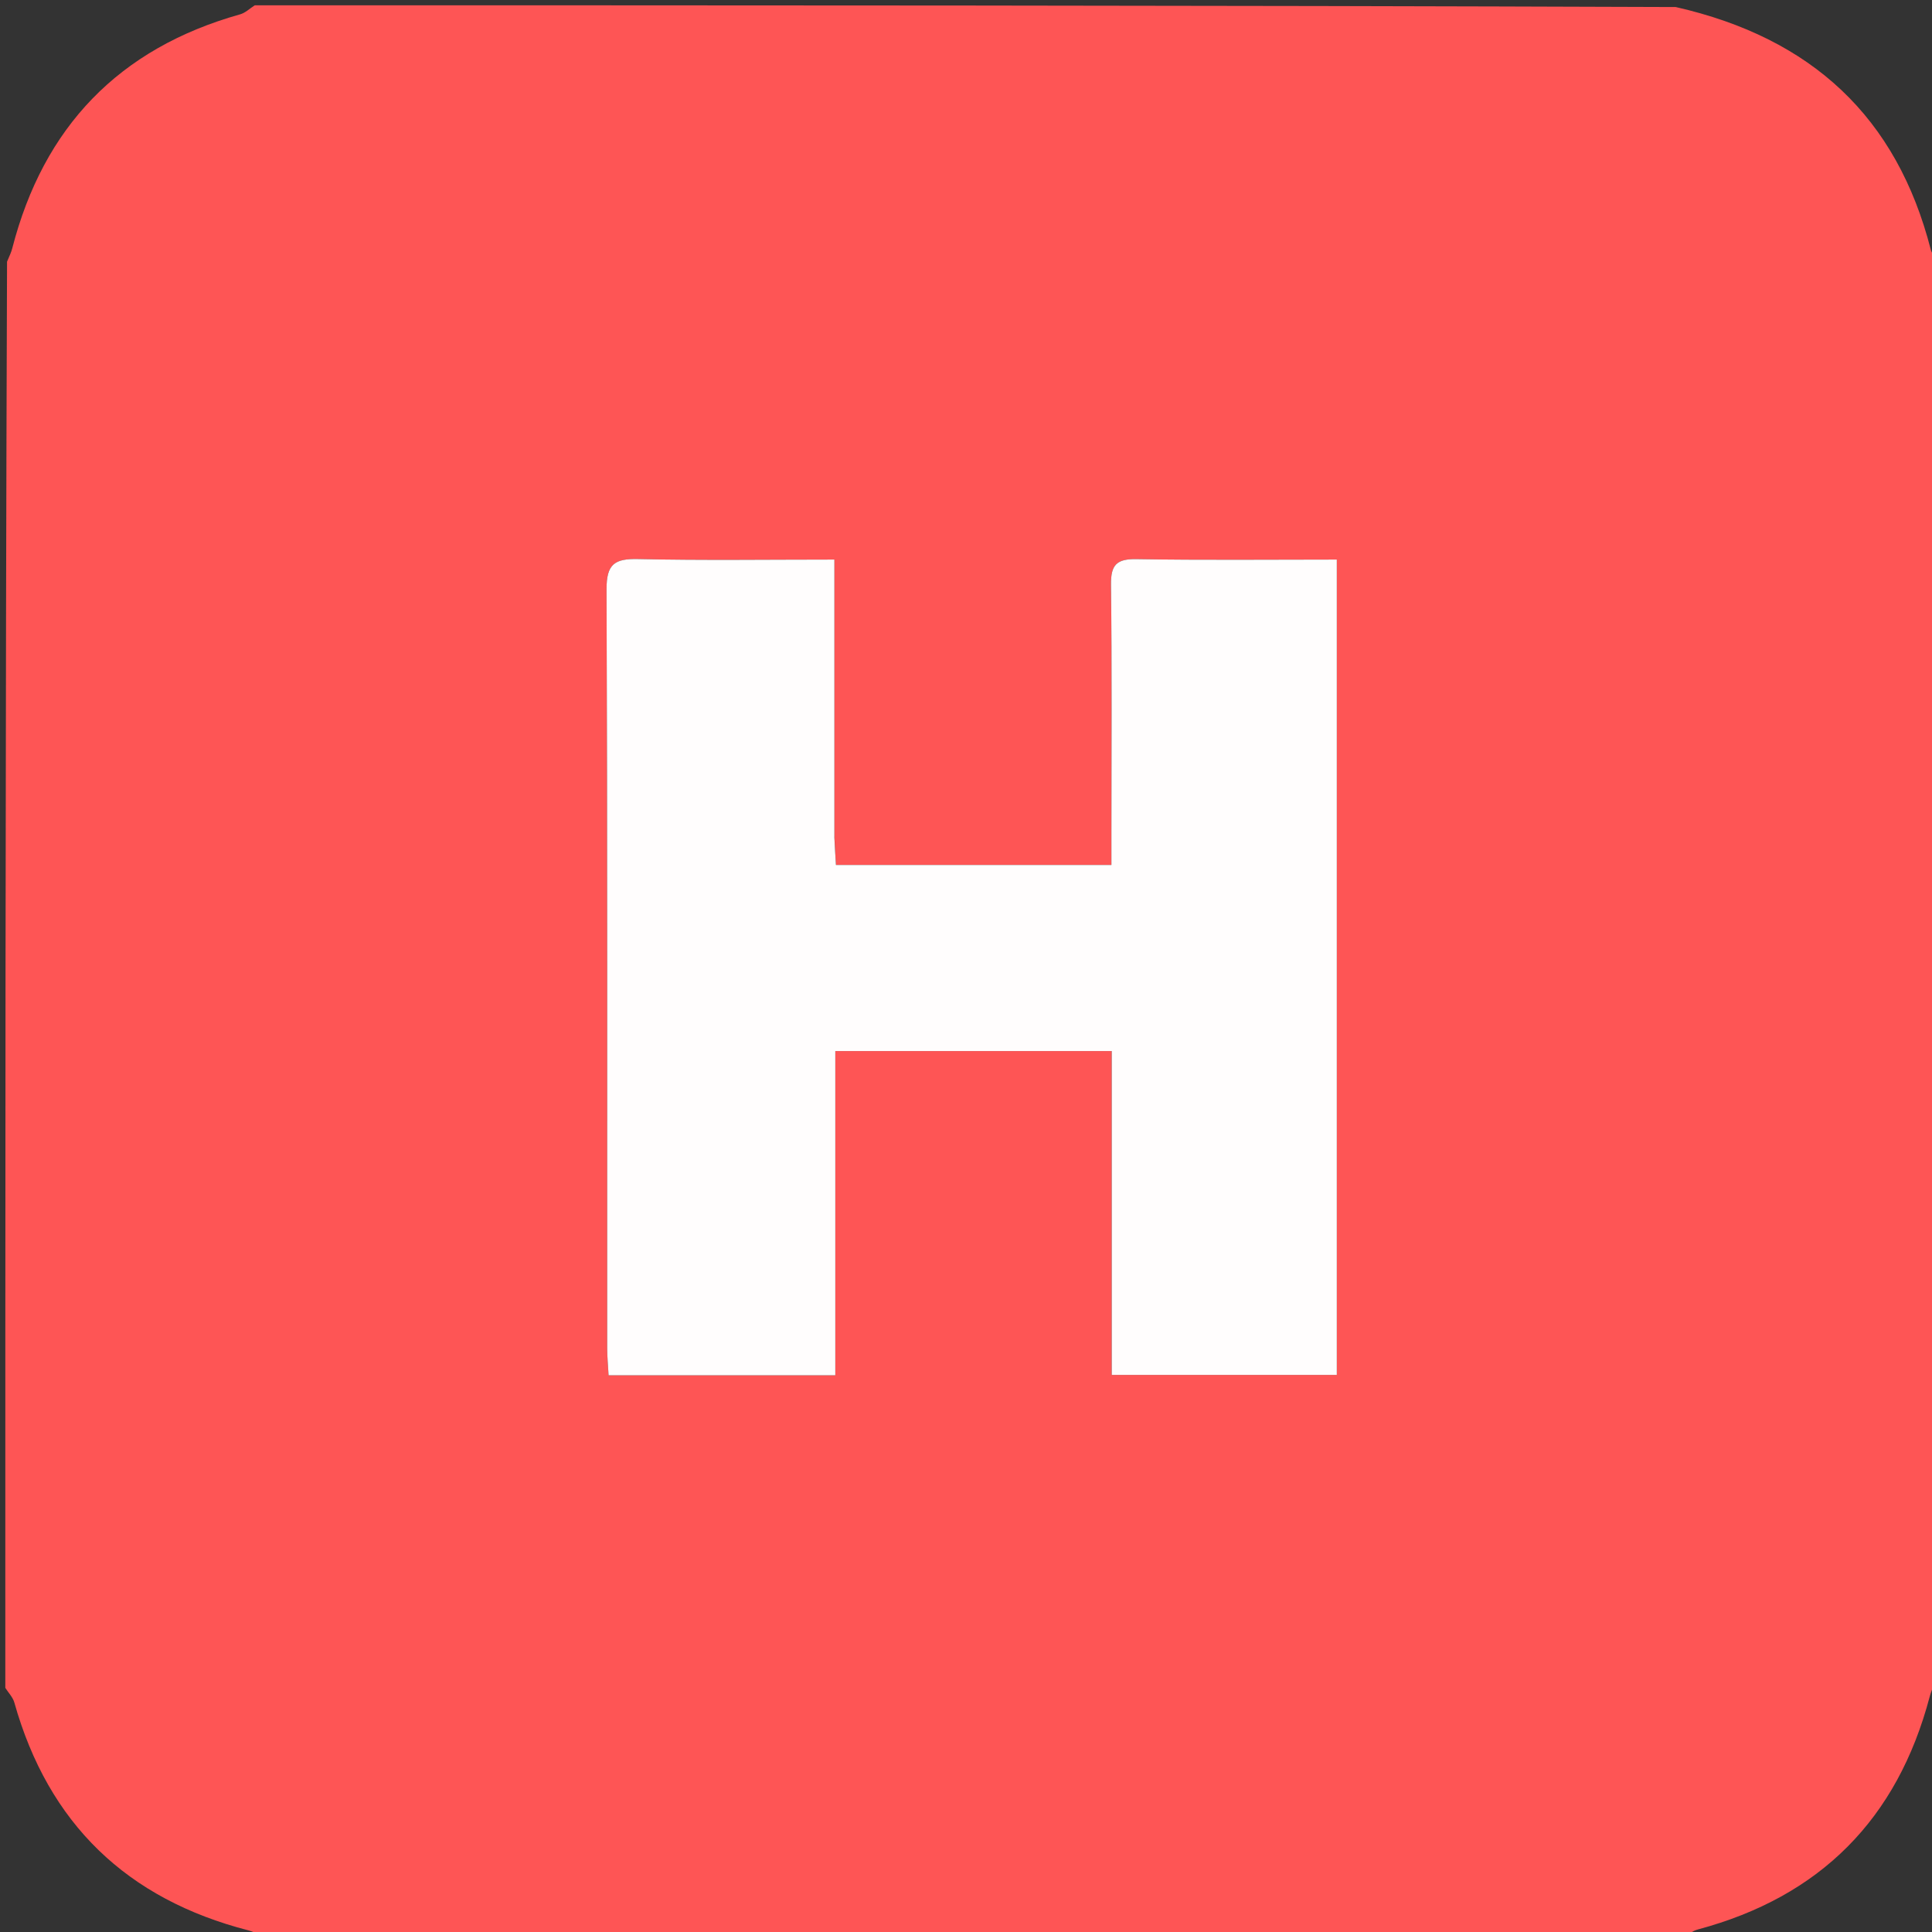
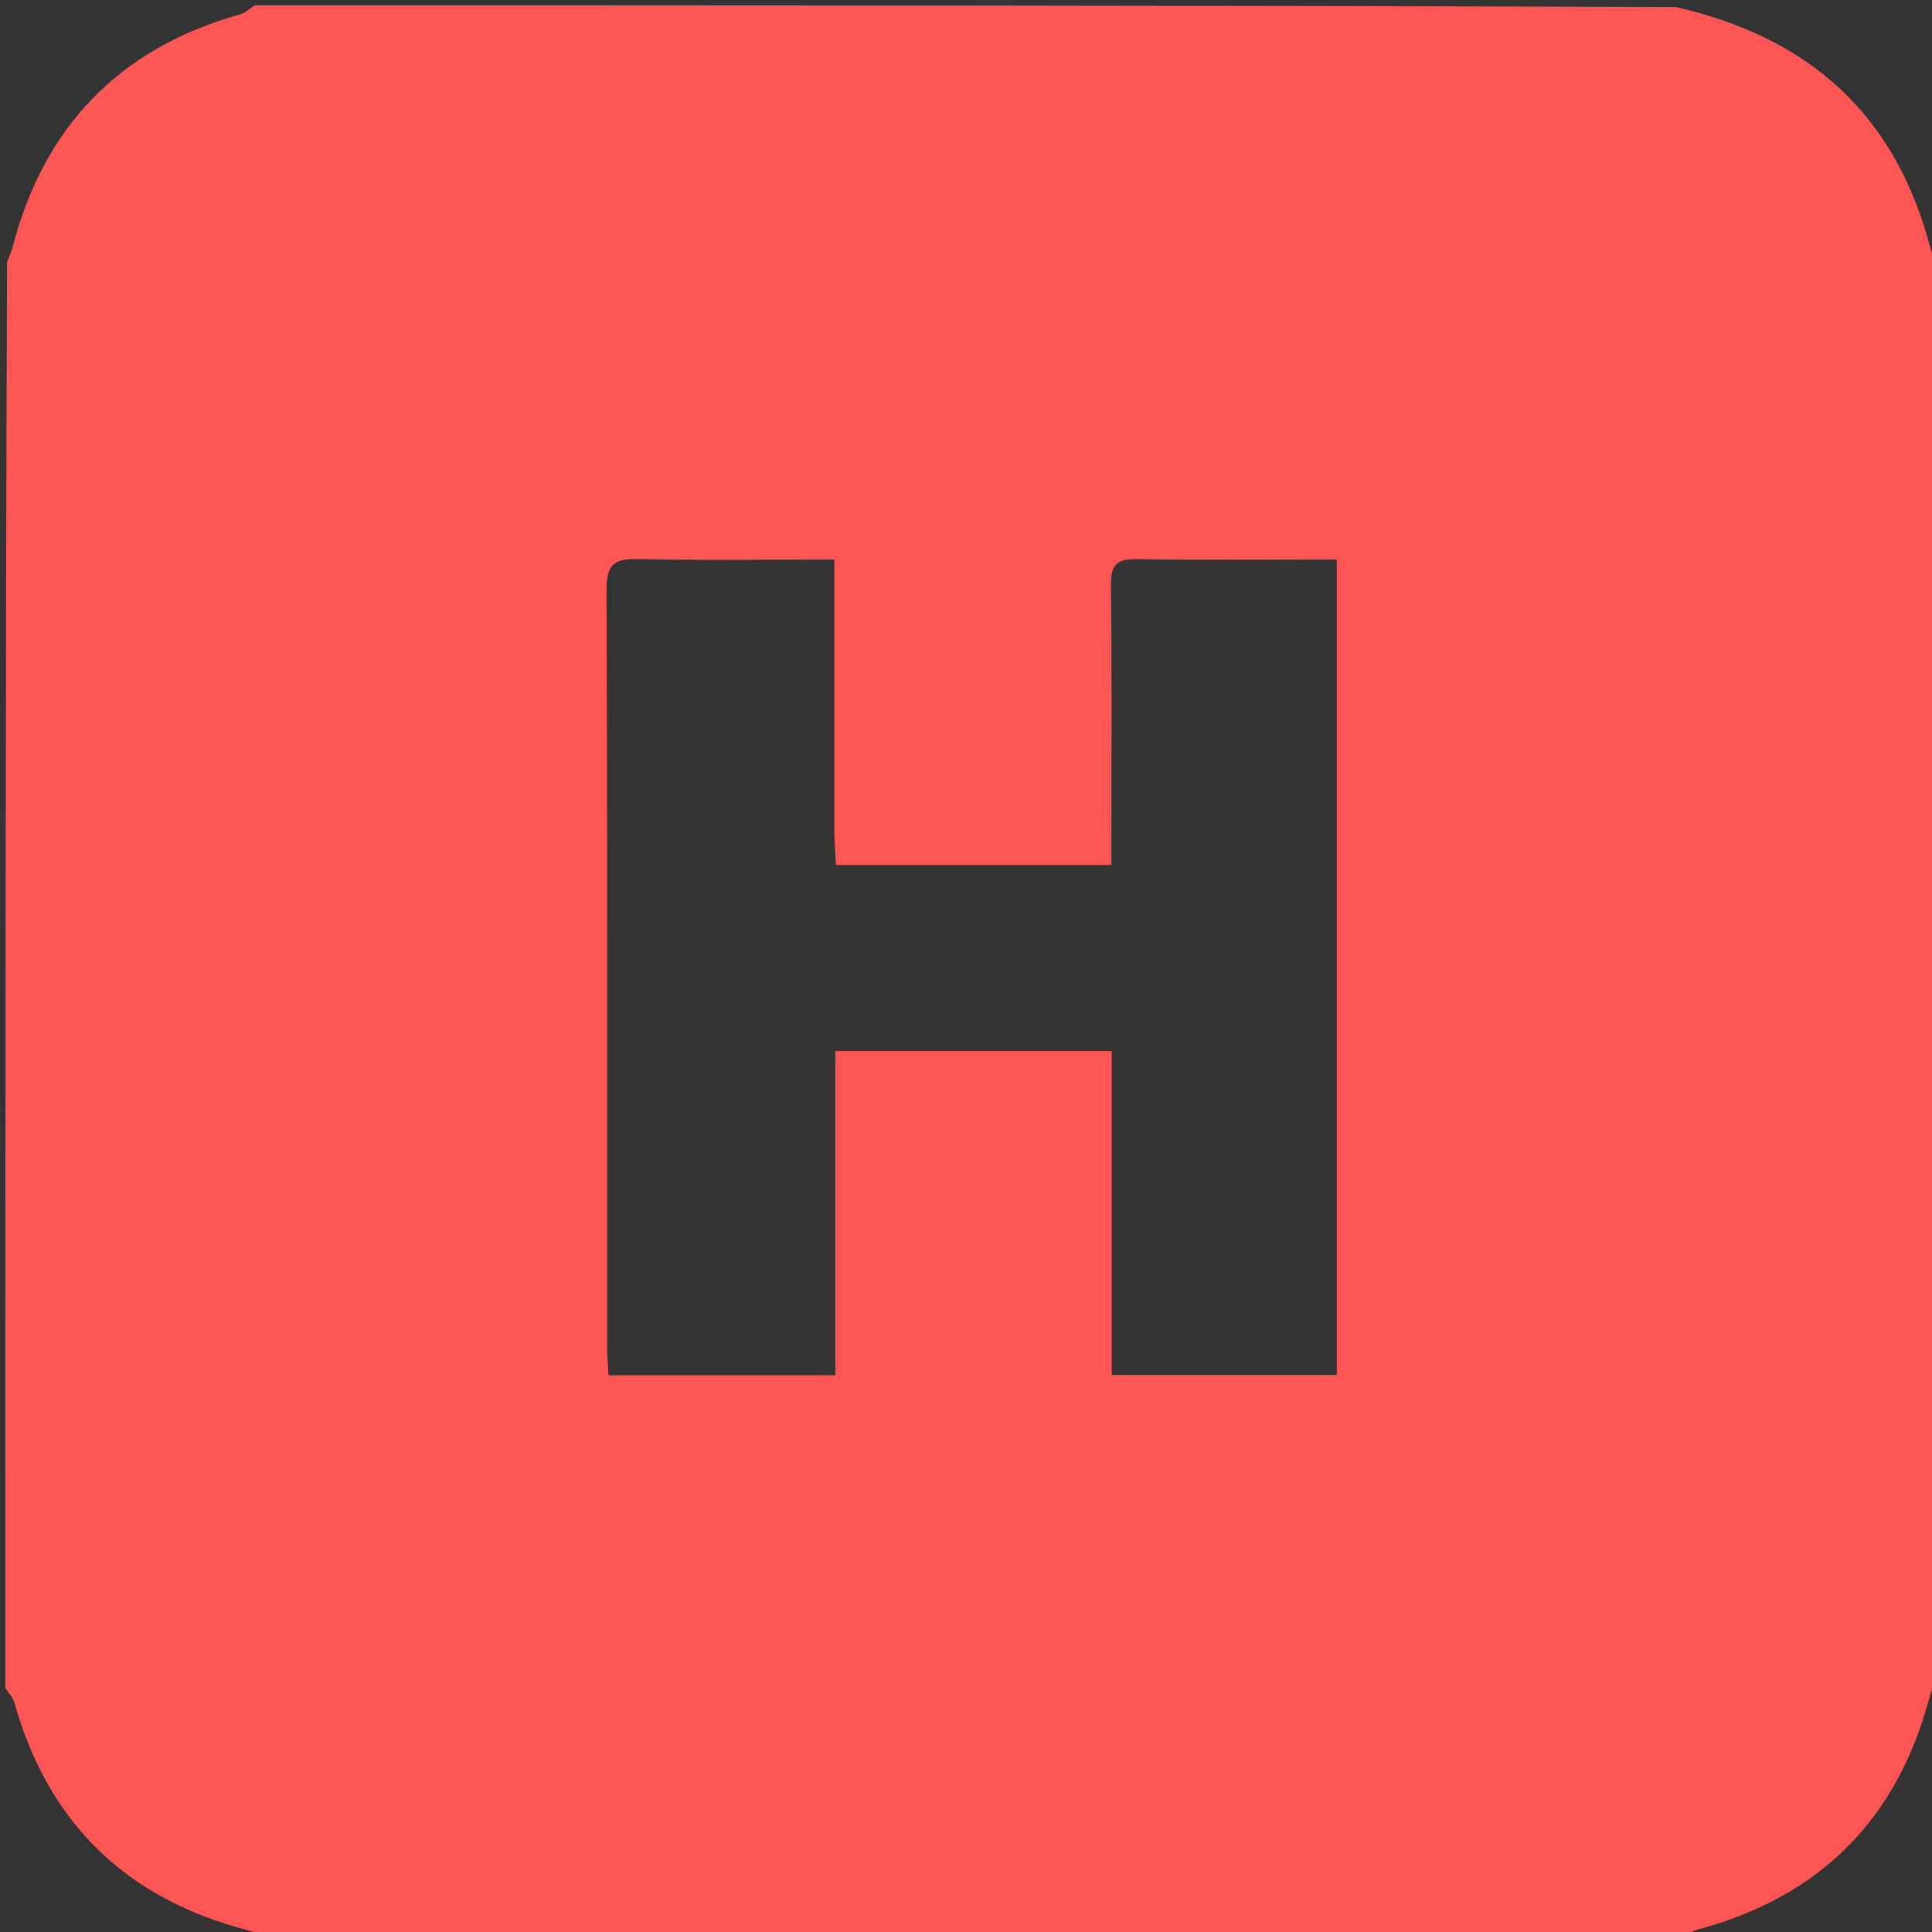
<svg xmlns="http://www.w3.org/2000/svg" fill="none" height="364" viewBox="0 0 364 364" width="364">
  <rect x="0" y="0" width="364" height="364" fill="#333333" stroke="none" />
  <g clip-path="url(#clip0_38_9)">
    <path d="M1 318C1 228.646 1 139.292 1.327 49.305C1.873 48.05 2.14 47.439 2.304 46.802C8.202 23.904 22.407 9.117 45.246 2.699C46.244 2.419 47.086 1.579 48 1C137.021 1 226.042 1 315.716 1.325C341.395 7.162 357.387 22.093 363.779 47.069C363.959 47.771 364.583 48.359 365 49C365 138.021 365 227.042 364.672 316.693C364.082 318.106 363.773 318.876 363.563 319.672C357.473 342.724 342.943 357.352 319.891 363.521C318.869 363.795 317.961 364.497 317 365C227.979 365 138.958 365 49.306 364.672C48.052 364.125 47.441 363.858 46.804 363.694C23.905 357.801 9.124 343.592 2.698 320.76C2.416 319.76 1.579 318.917 1 318ZM157.205 157.34C157.205 140.225 157.205 123.11 157.205 105.426C144.484 105.426 132.35 105.604 120.227 105.332C115.812 105.233 114.258 106.256 114.277 111.04C114.461 158.699 114.386 206.36 114.399 254.02C114.4 255.635 114.561 257.251 114.66 259.108C128.936 259.108 142.841 259.108 157.377 259.108C157.377 238.575 157.377 218.344 157.377 198.021C174.933 198.021 191.857 198.021 209.46 198.021C209.46 218.53 209.46 238.739 209.46 259.041C224.034 259.041 237.922 259.041 251.864 259.041C251.864 207.76 251.864 156.856 251.864 105.426C239.062 105.426 226.593 105.559 214.13 105.345C210.39 105.281 209.273 106.398 209.318 110.143C209.507 125.805 209.397 141.471 209.397 157.136C209.397 159.051 209.397 160.966 209.397 162.965C191.632 162.965 174.714 162.965 157.497 162.965C157.388 161.218 157.296 159.759 157.205 157.34Z" fill="#FE5555" />
-     <path d="M157.205 157.82C157.296 159.759 157.388 161.218 157.497 162.965C174.714 162.965 191.632 162.965 209.397 162.965C209.397 160.966 209.397 159.051 209.397 157.135C209.397 141.471 209.507 125.805 209.318 110.143C209.273 106.398 210.39 105.281 214.13 105.345C226.593 105.559 239.062 105.426 251.864 105.426C251.864 156.856 251.864 207.76 251.864 259.041C237.922 259.041 224.034 259.041 209.46 259.041C209.46 238.739 209.46 218.53 209.46 198.021C191.856 198.021 174.933 198.021 157.377 198.021C157.377 218.344 157.377 238.575 157.377 259.108C142.841 259.108 128.936 259.108 114.66 259.108C114.561 257.251 114.4 255.635 114.399 254.02C114.386 206.36 114.461 158.699 114.277 111.04C114.258 106.255 115.812 105.233 120.227 105.332C132.35 105.604 144.484 105.426 157.205 105.426C157.205 123.11 157.205 140.225 157.205 157.82Z" fill="#FFFDFD" />
  </g>
  <defs>
    <clipPath id="clip0_38_9">
      <rect fill="white" height="364" width="364" />
    </clipPath>
  </defs>
</svg>